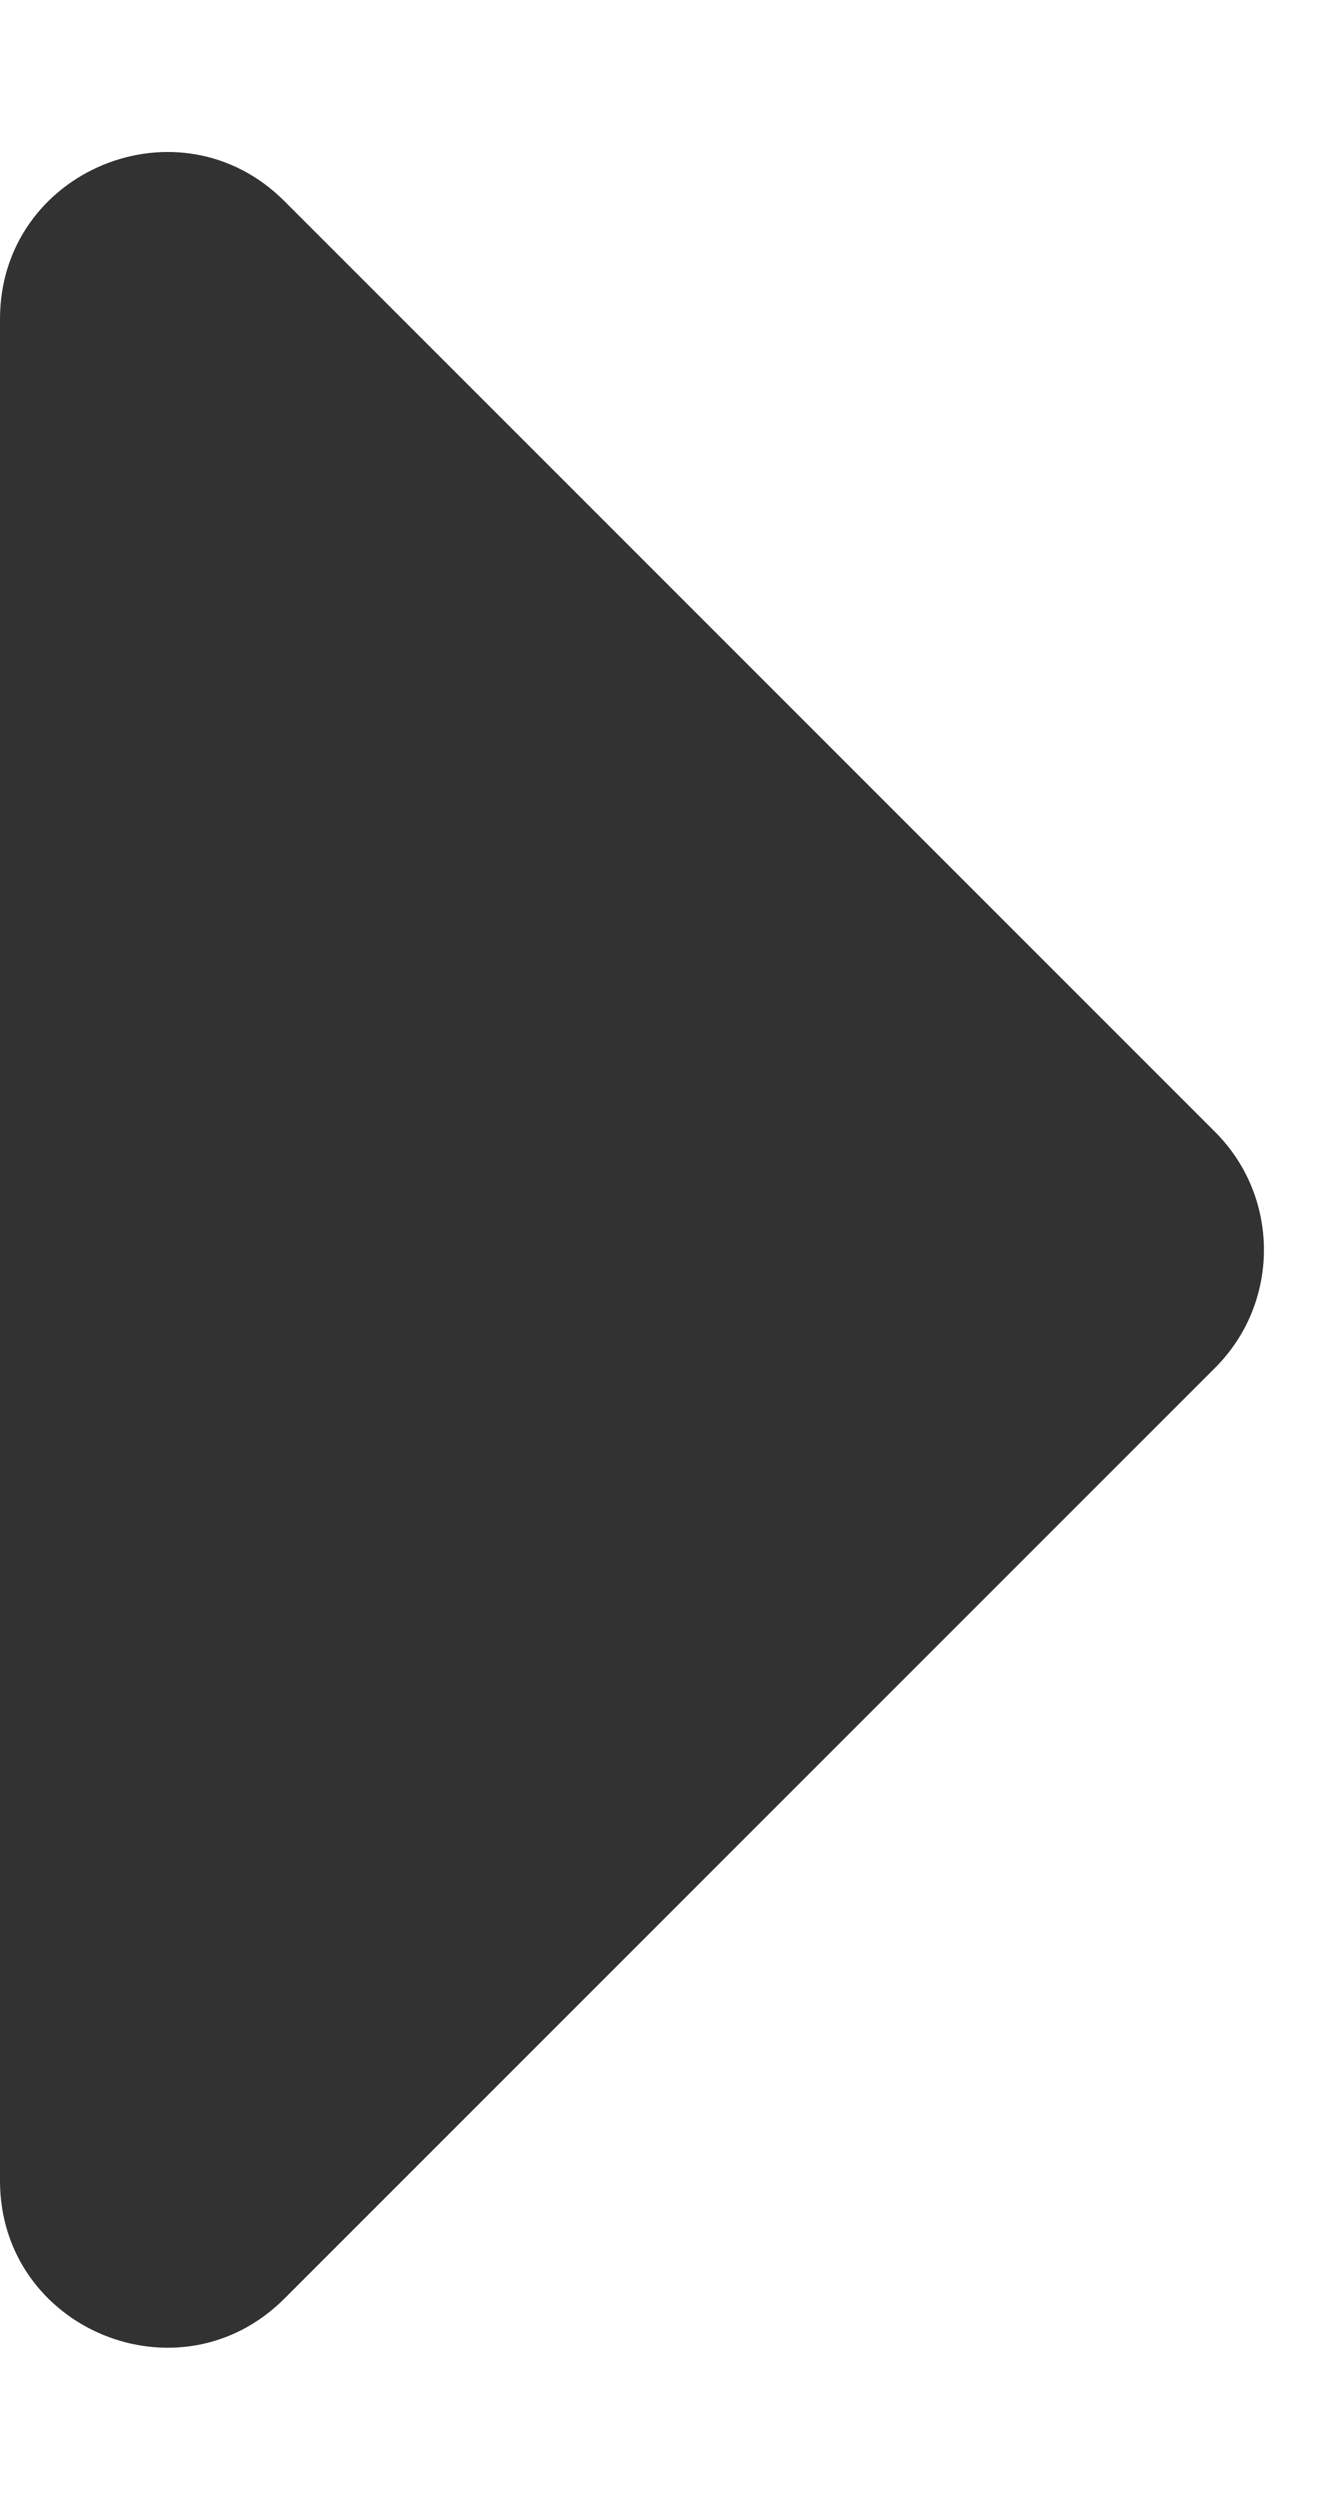
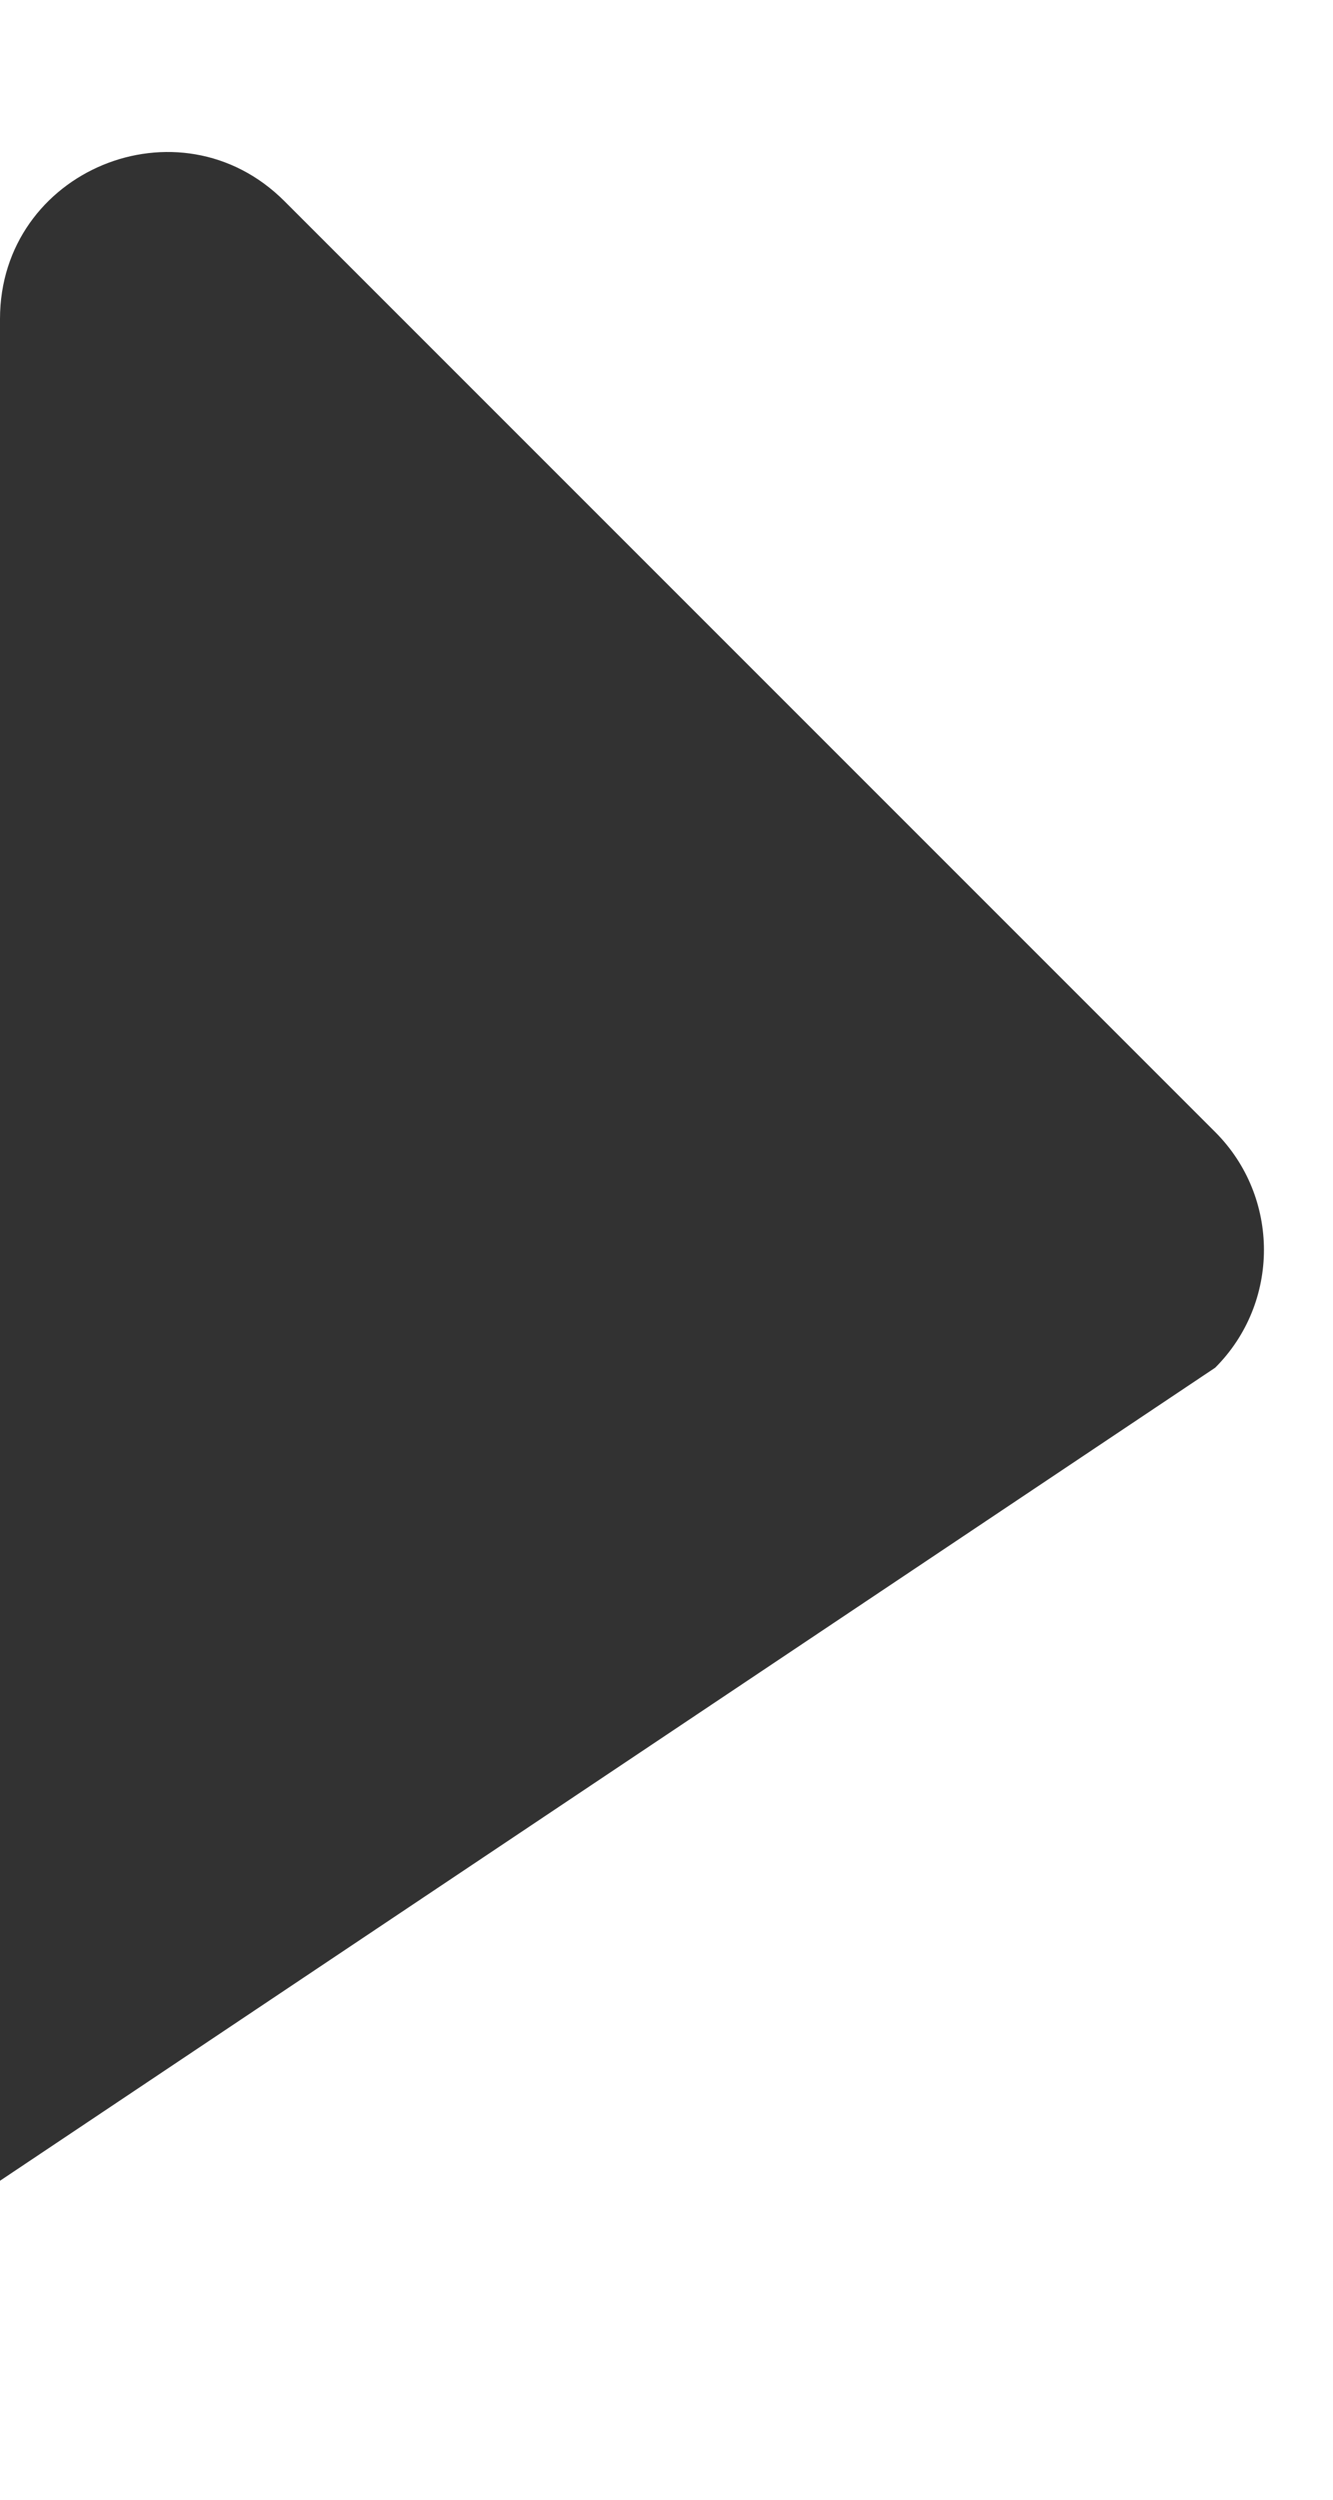
<svg xmlns="http://www.w3.org/2000/svg" width="8" height="15" viewBox="0 0 8 15" fill="none">
-   <path d="M7.293 6.793L1.707 1.207C1.077 0.577 0 1.023 0 1.914V13.086C0 13.977 1.077 14.423 1.707 13.793L7.293 8.207C7.683 7.817 7.683 7.183 7.293 6.793Z" fill="#323232" />
+   <path d="M7.293 6.793L1.707 1.207C1.077 0.577 0 1.023 0 1.914V13.086L7.293 8.207C7.683 7.817 7.683 7.183 7.293 6.793Z" fill="#323232" />
</svg>